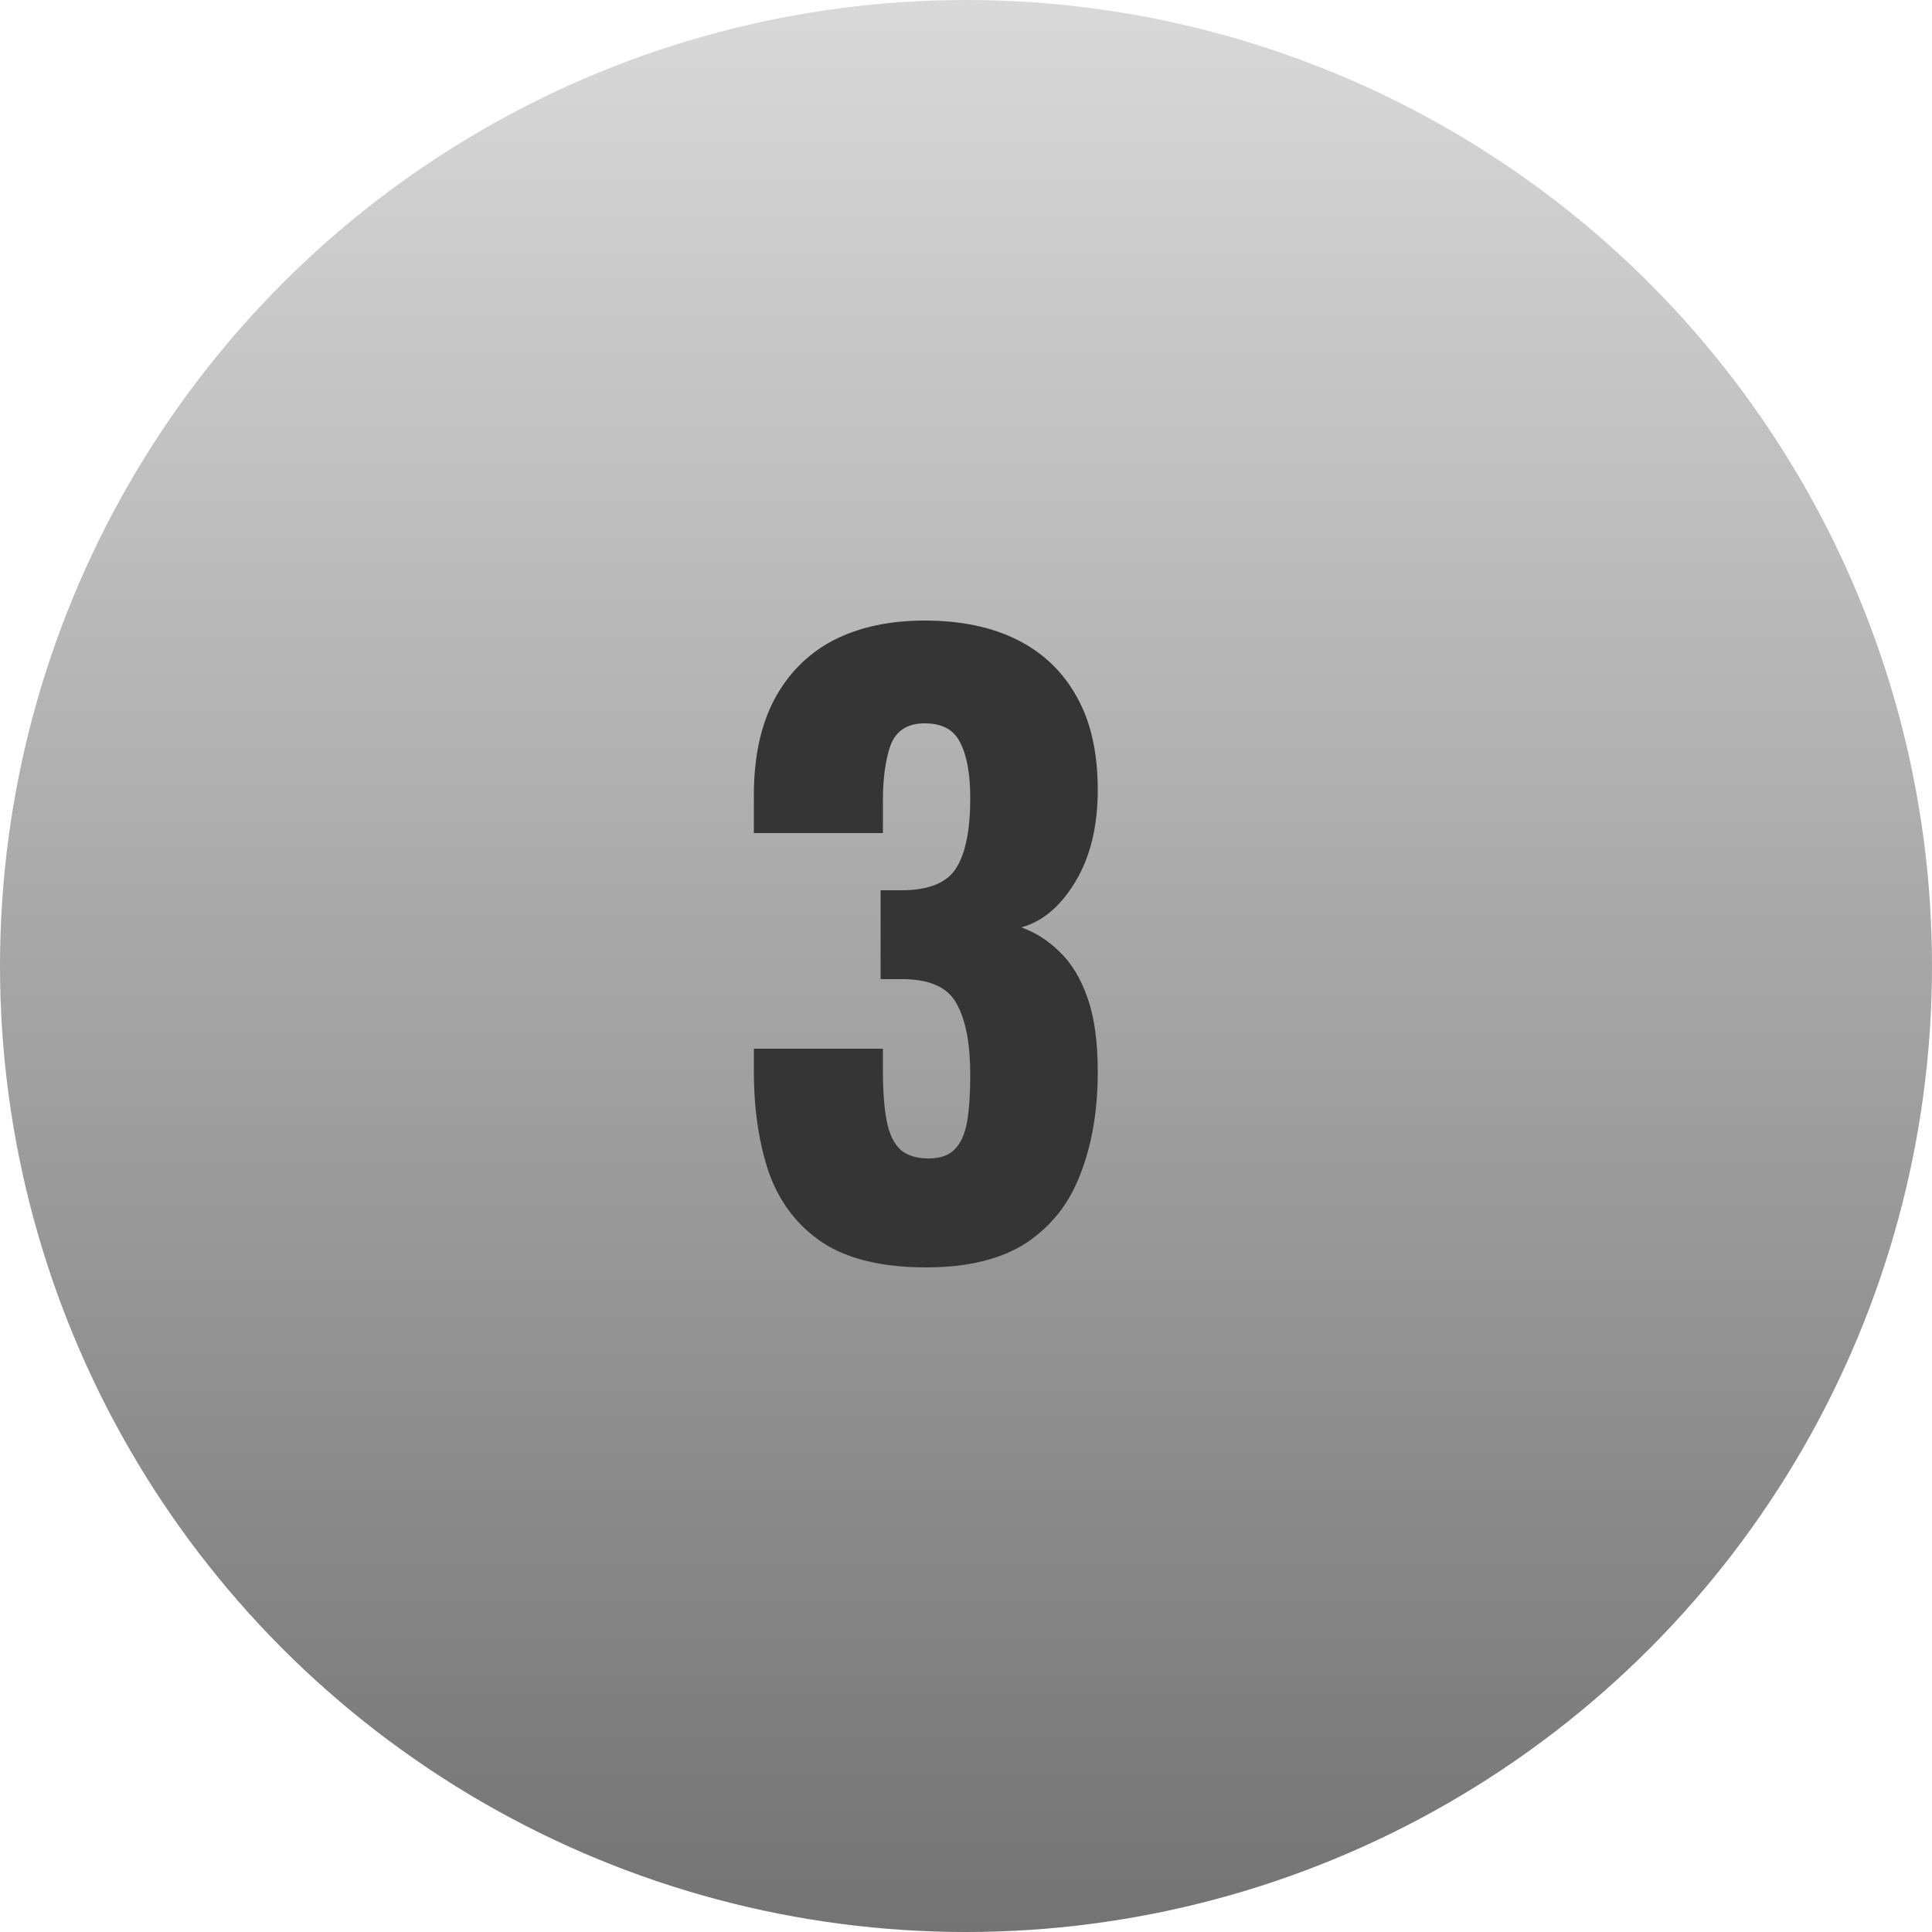
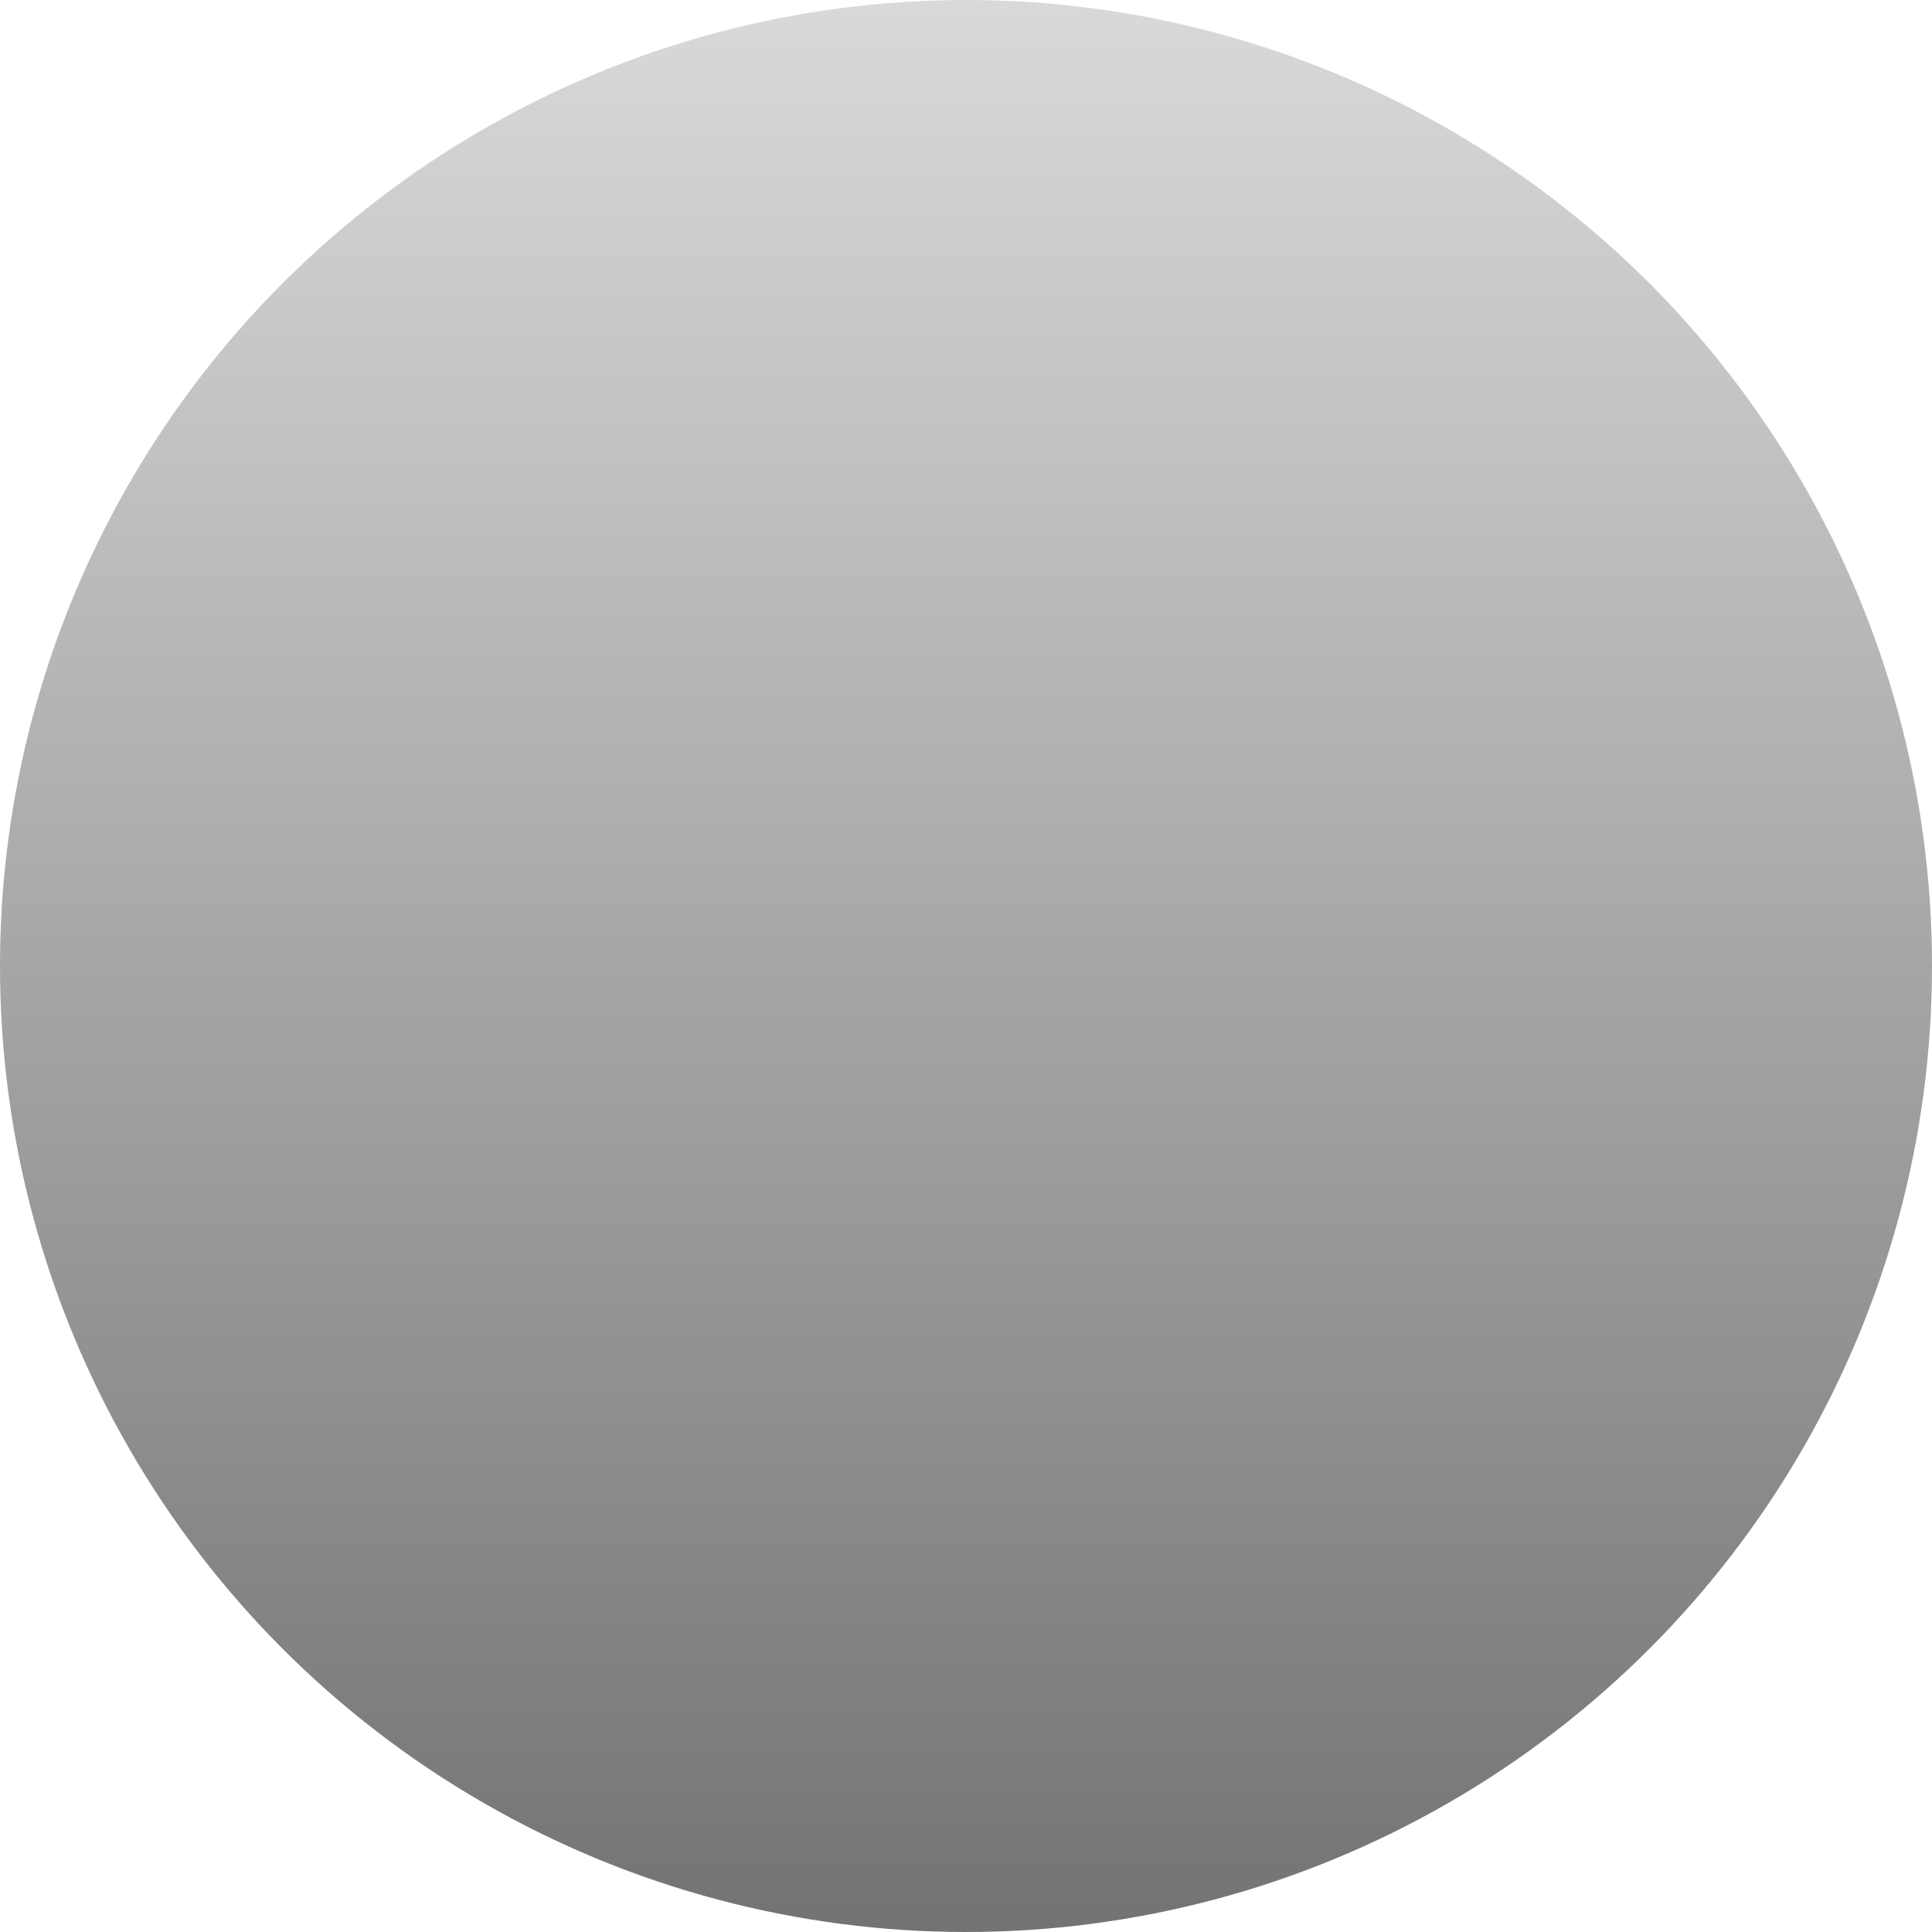
<svg xmlns="http://www.w3.org/2000/svg" width="40" height="40" viewBox="0 0 40 40" fill="none">
  <circle cx="20" cy="20" r="20" fill="url(#paint0_linear_2214_4)" />
-   <path d="M19.176 26.24C18.269 26.24 17.555 26.069 17.032 25.728C16.52 25.387 16.152 24.912 15.928 24.304C15.715 23.685 15.608 22.976 15.608 22.176V21.712H18.28C18.28 21.723 18.28 21.781 18.28 21.888C18.28 21.995 18.28 22.091 18.28 22.176C18.28 22.603 18.307 22.949 18.36 23.216C18.413 23.483 18.509 23.68 18.648 23.808C18.787 23.925 18.979 23.984 19.224 23.984C19.469 23.984 19.651 23.92 19.768 23.792C19.896 23.664 19.981 23.472 20.024 23.216C20.067 22.96 20.088 22.64 20.088 22.256C20.088 21.616 19.997 21.131 19.816 20.8C19.645 20.459 19.283 20.283 18.728 20.272C18.717 20.272 18.659 20.272 18.552 20.272C18.445 20.272 18.339 20.272 18.232 20.272V18.432C18.307 18.432 18.381 18.432 18.456 18.432C18.531 18.432 18.6 18.432 18.664 18.432C19.229 18.432 19.608 18.277 19.8 17.968C19.992 17.659 20.088 17.179 20.088 16.528C20.088 16.027 20.019 15.643 19.88 15.376C19.752 15.109 19.507 14.976 19.144 14.976C18.792 14.976 18.557 15.125 18.44 15.424C18.333 15.723 18.28 16.107 18.28 16.576C18.28 16.683 18.28 16.795 18.28 16.912C18.28 17.019 18.28 17.131 18.28 17.248H15.608V16.464C15.608 15.685 15.747 15.029 16.024 14.496C16.312 13.952 16.717 13.541 17.24 13.264C17.773 12.987 18.408 12.848 19.144 12.848C19.891 12.848 20.531 12.981 21.064 13.248C21.597 13.515 22.008 13.909 22.296 14.432C22.584 14.944 22.728 15.584 22.728 16.352C22.728 17.109 22.573 17.744 22.264 18.256C21.955 18.768 21.581 19.083 21.144 19.2C21.443 19.307 21.709 19.477 21.944 19.712C22.189 19.947 22.381 20.267 22.52 20.672C22.659 21.067 22.728 21.573 22.728 22.192C22.728 22.981 22.611 23.68 22.376 24.288C22.152 24.896 21.779 25.376 21.256 25.728C20.733 26.069 20.04 26.24 19.176 26.24Z" fill="#353535" />
  <defs>
    <linearGradient id="paint0_linear_2214_4" x1="20" y1="0" x2="20" y2="40" gradientUnits="userSpaceOnUse">
      <stop stop-color="#D9D9D9" />
      <stop offset="1" stop-color="#737373" />
    </linearGradient>
  </defs>
</svg>